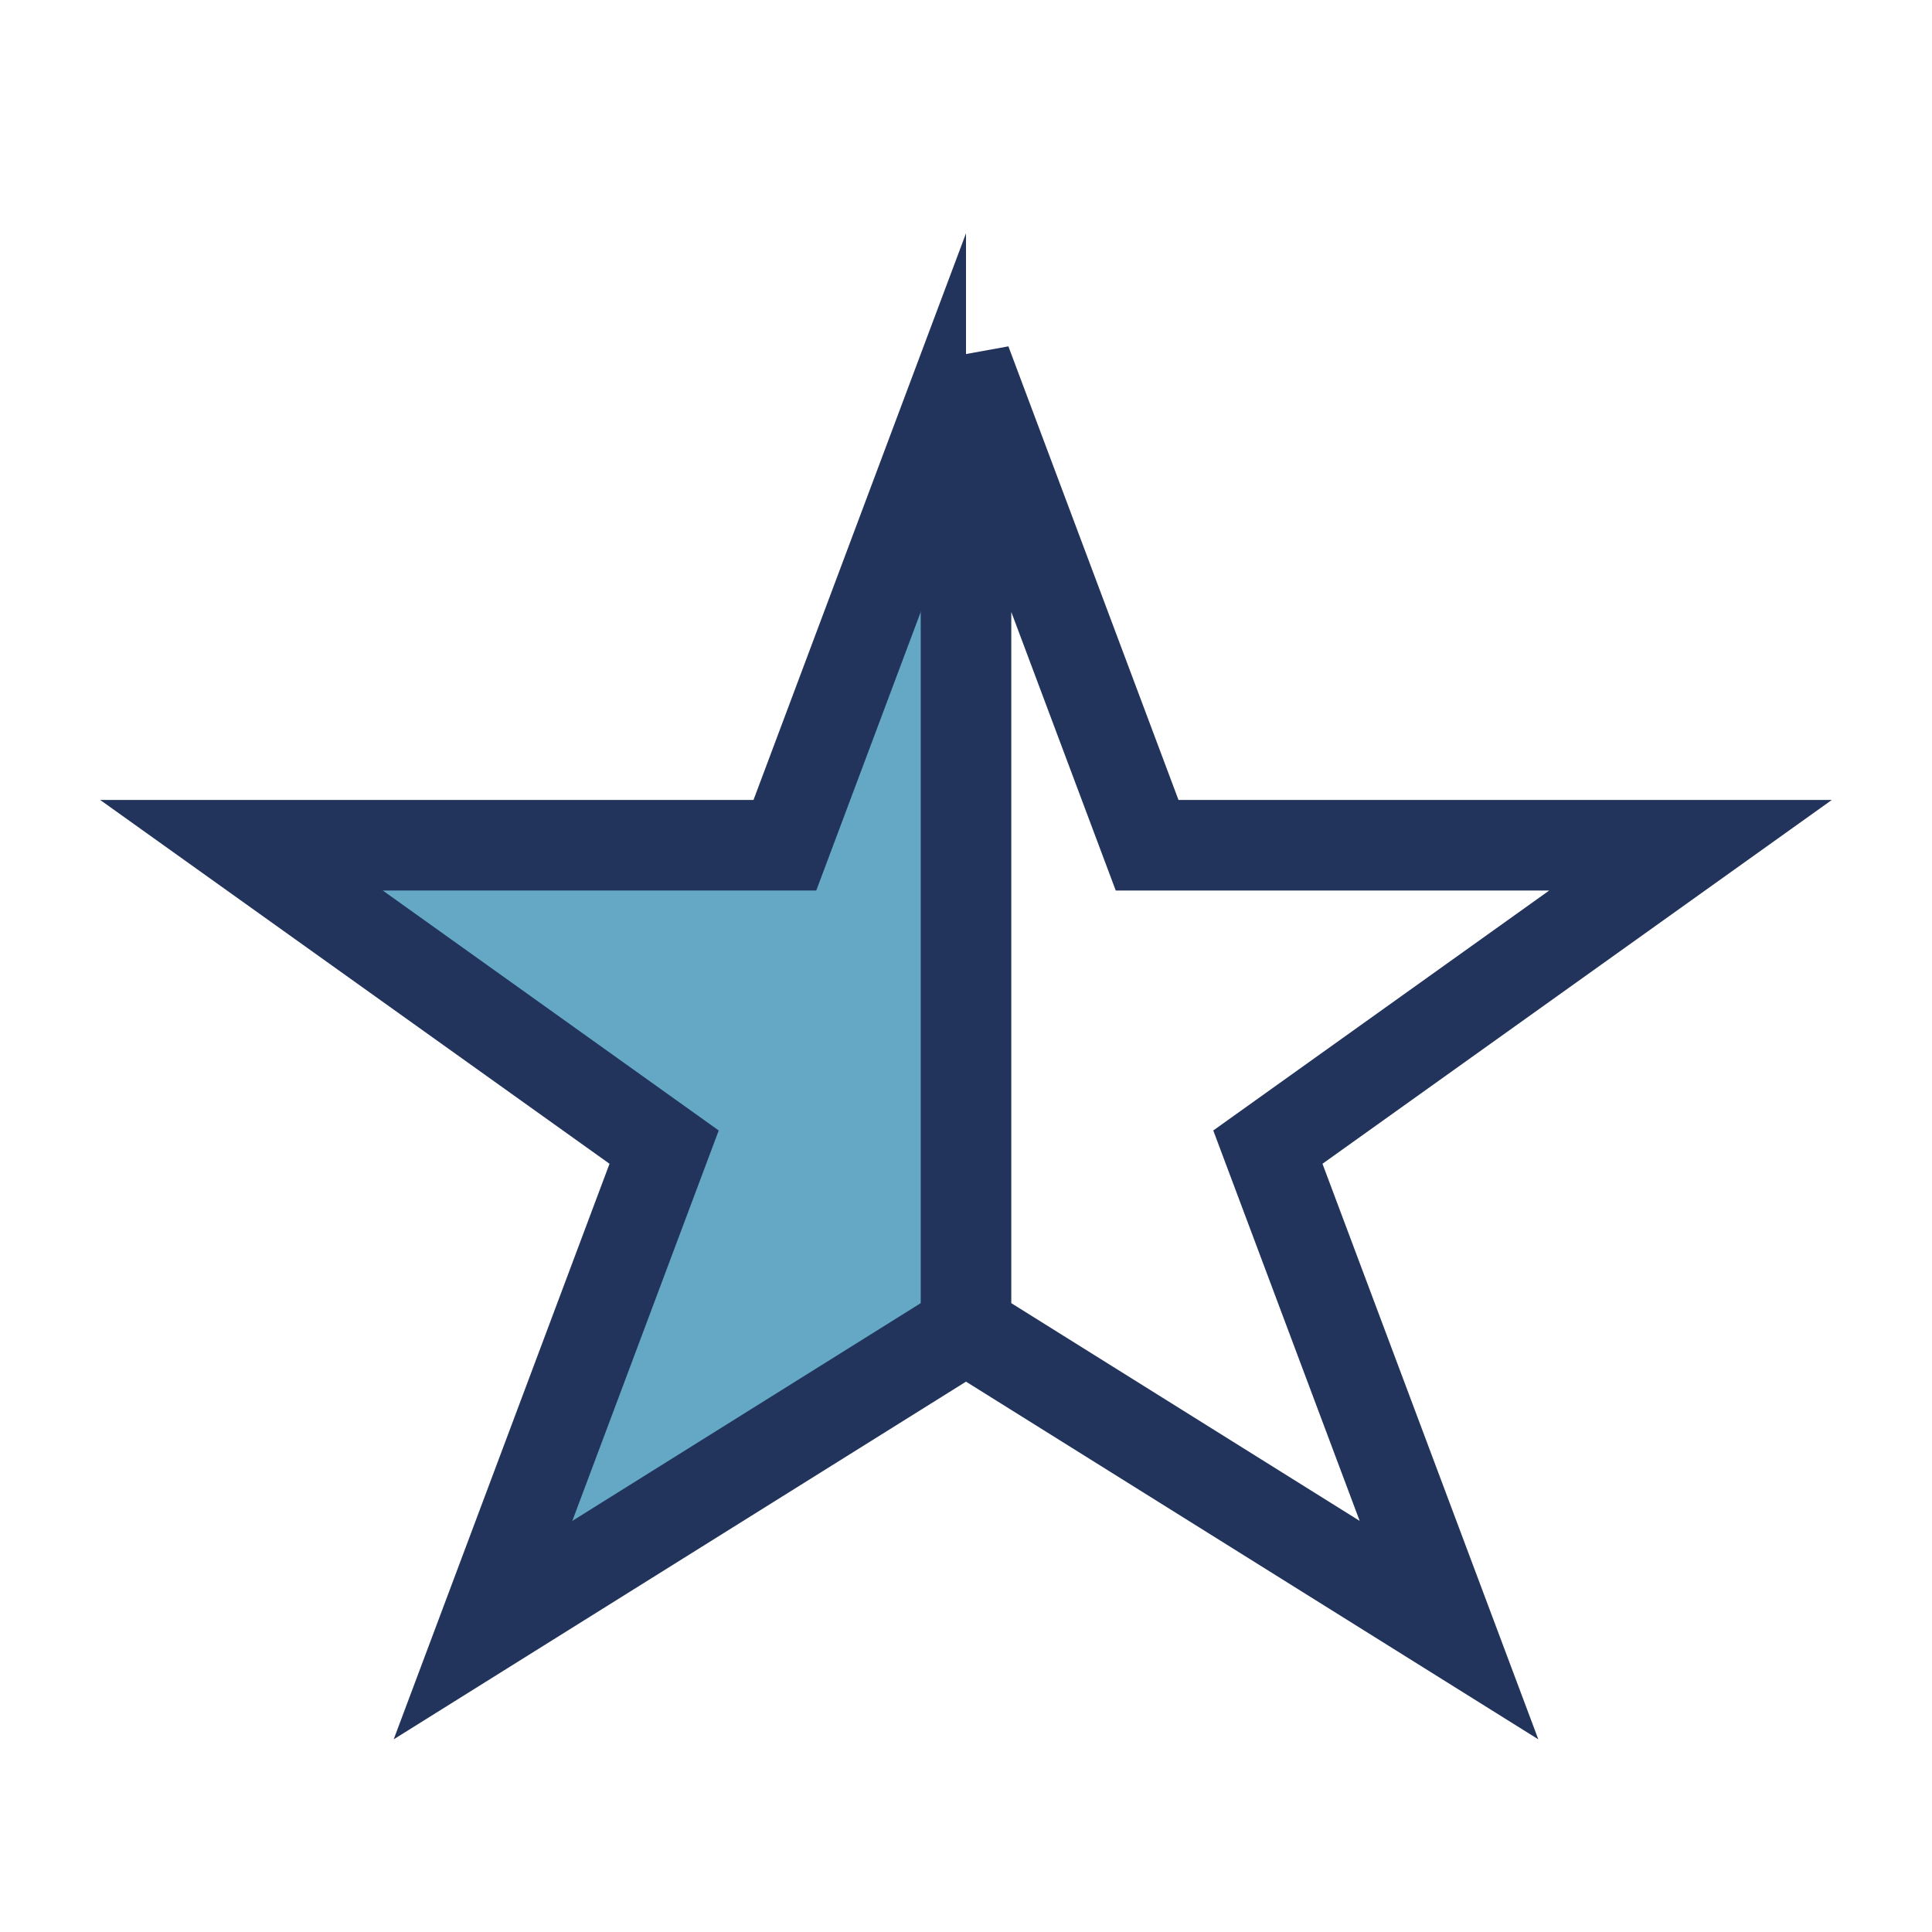
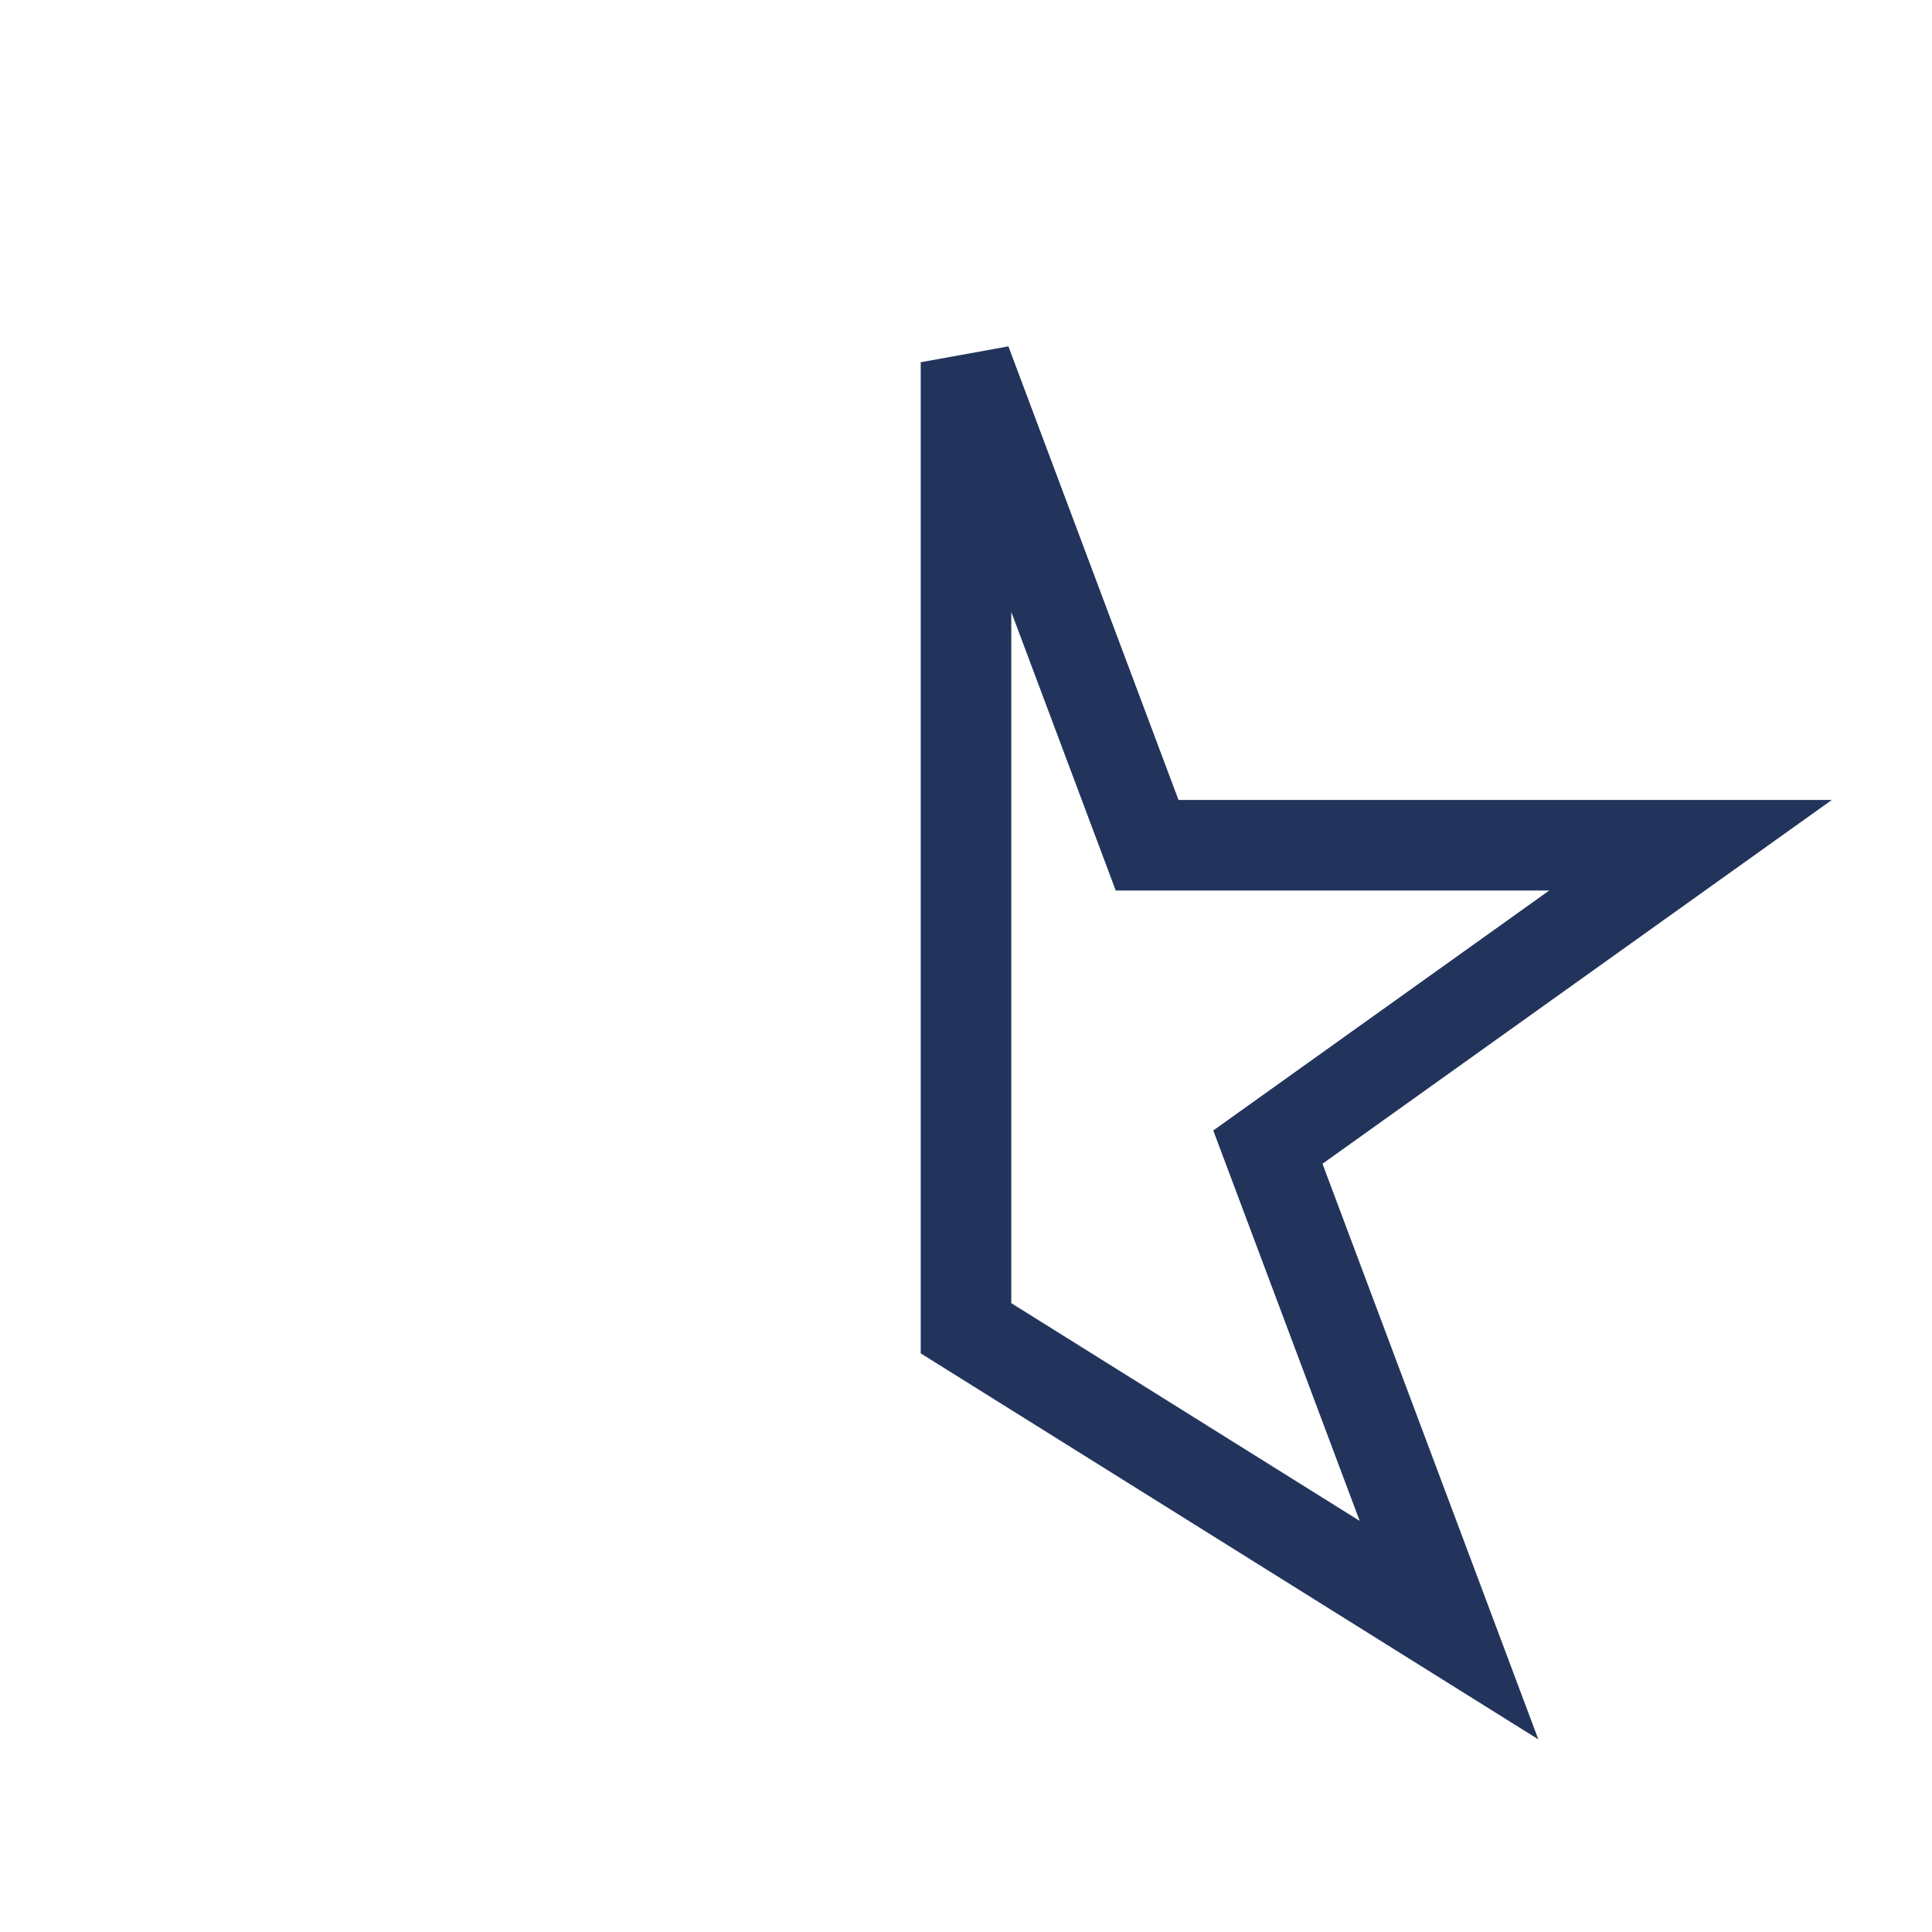
<svg xmlns="http://www.w3.org/2000/svg" width="32" height="32" viewBox="0 0 32 32">
  <defs>
    <clipPath id="a">
-       <rect width="16" height="32" />
-     </clipPath>
+       </clipPath>
  </defs>
  <polygon points="16,6 19,14 28,14 21,19 24,27 16,22 8,27 11,19 4,14 13,14" fill="#65A8C6" stroke="#22345C" stroke-width="1.5" clip-path="url(#a)" />
  <polygon points="16,6 19,14 28,14 21,19 24,27 16,22" fill="none" stroke="#22345C" stroke-width="1.5" />
</svg>